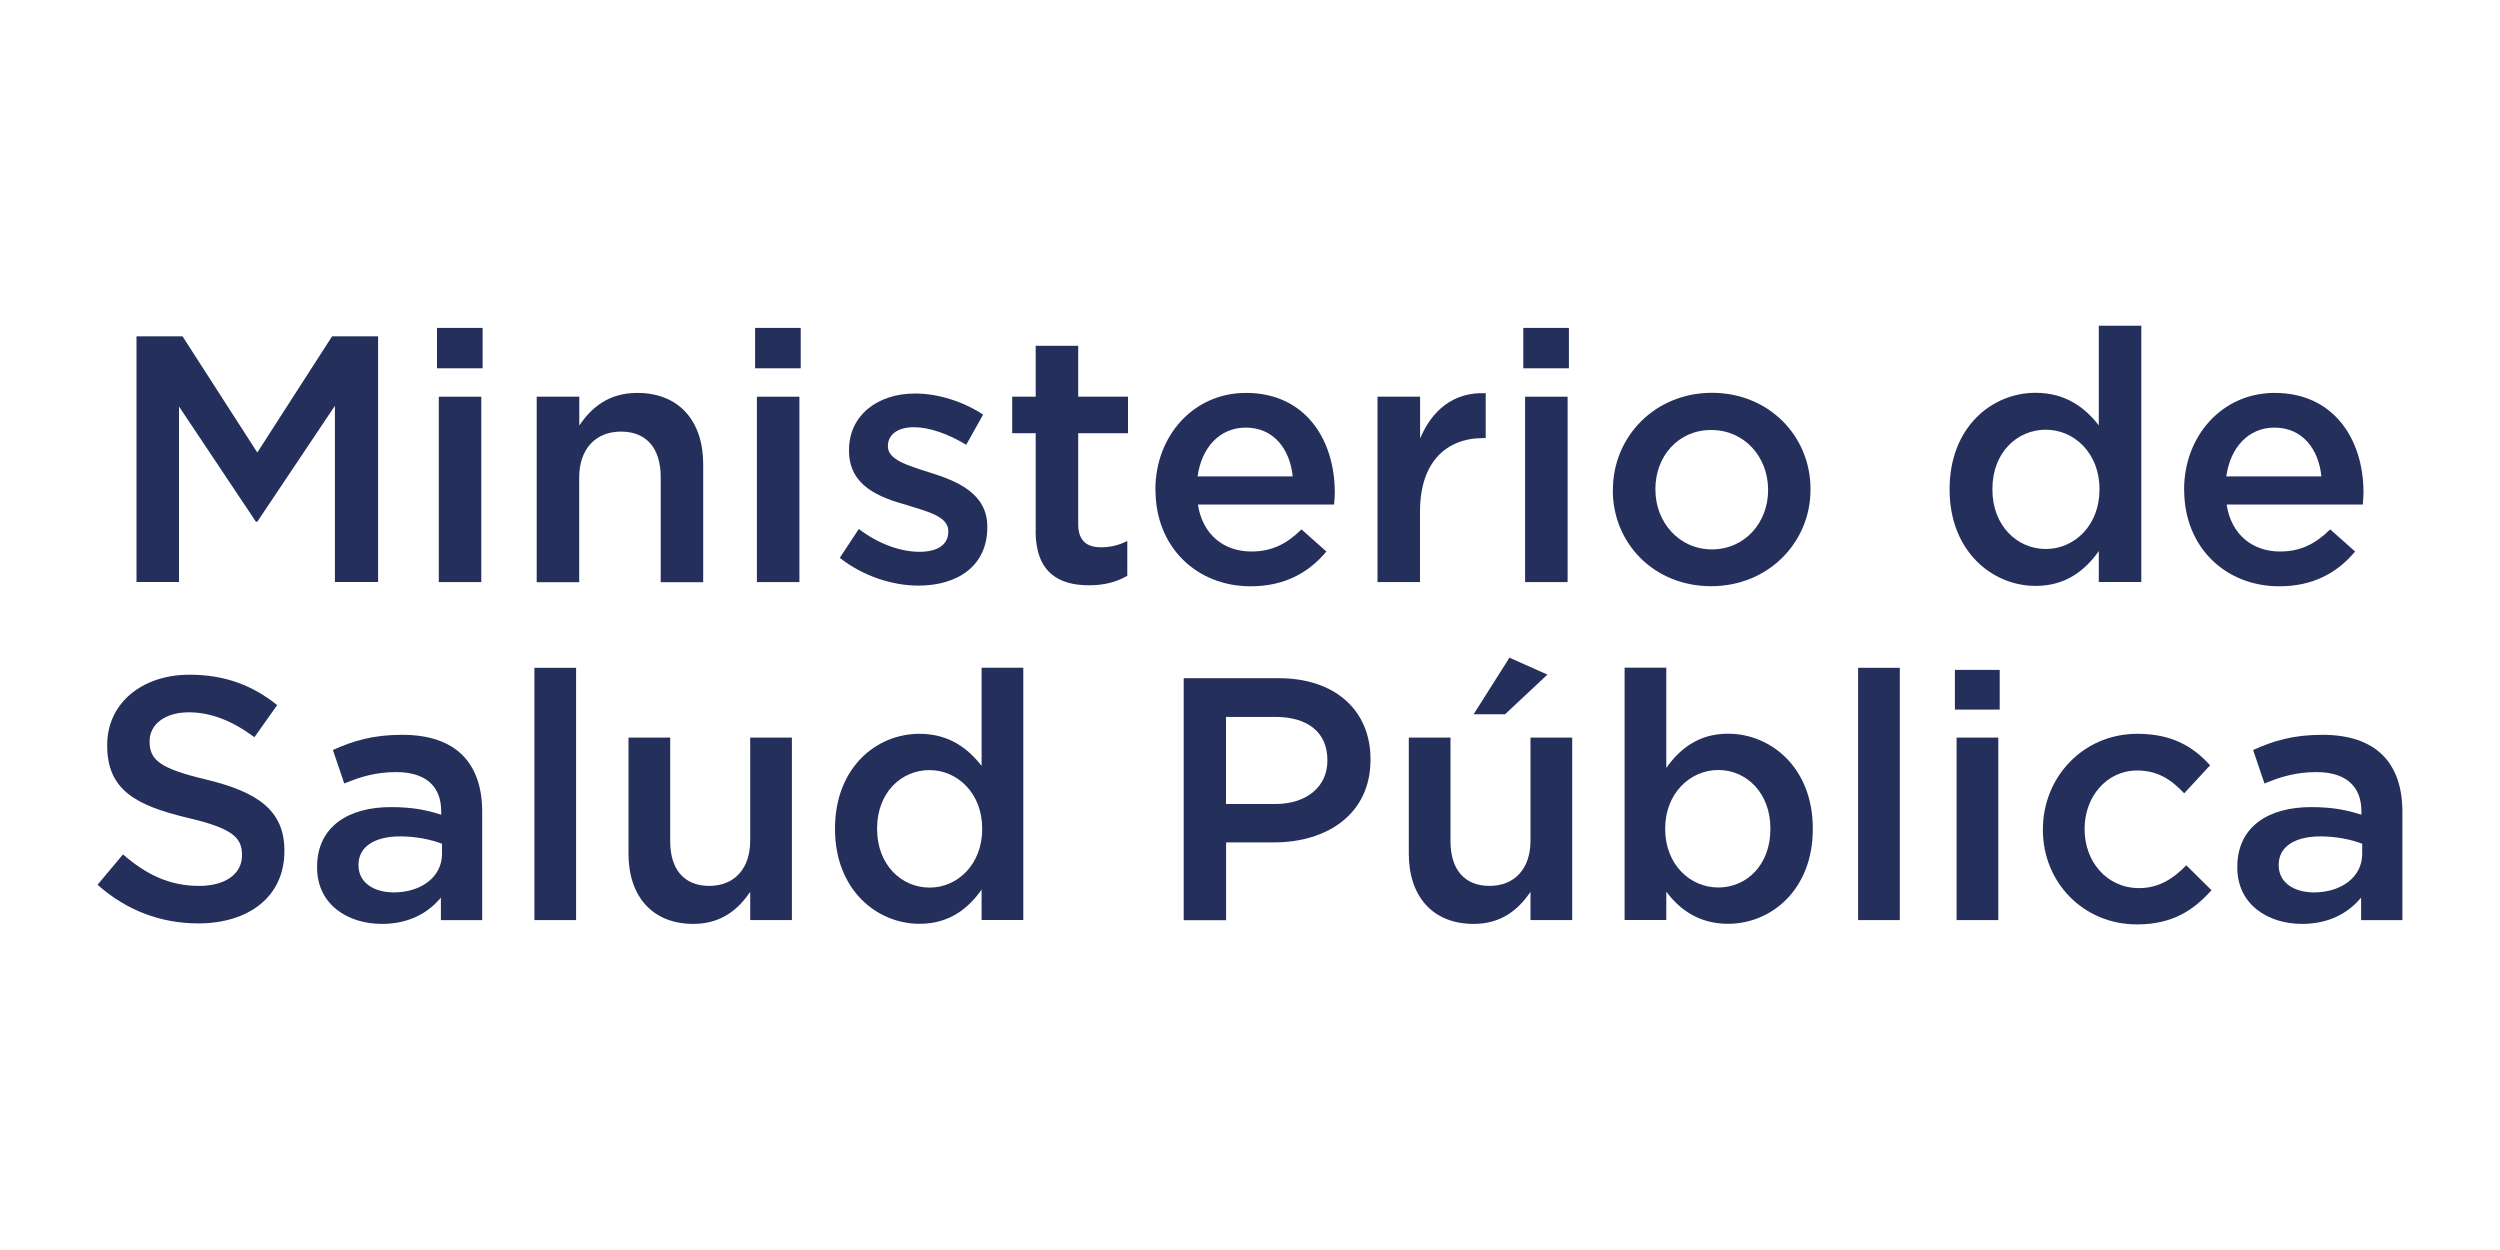
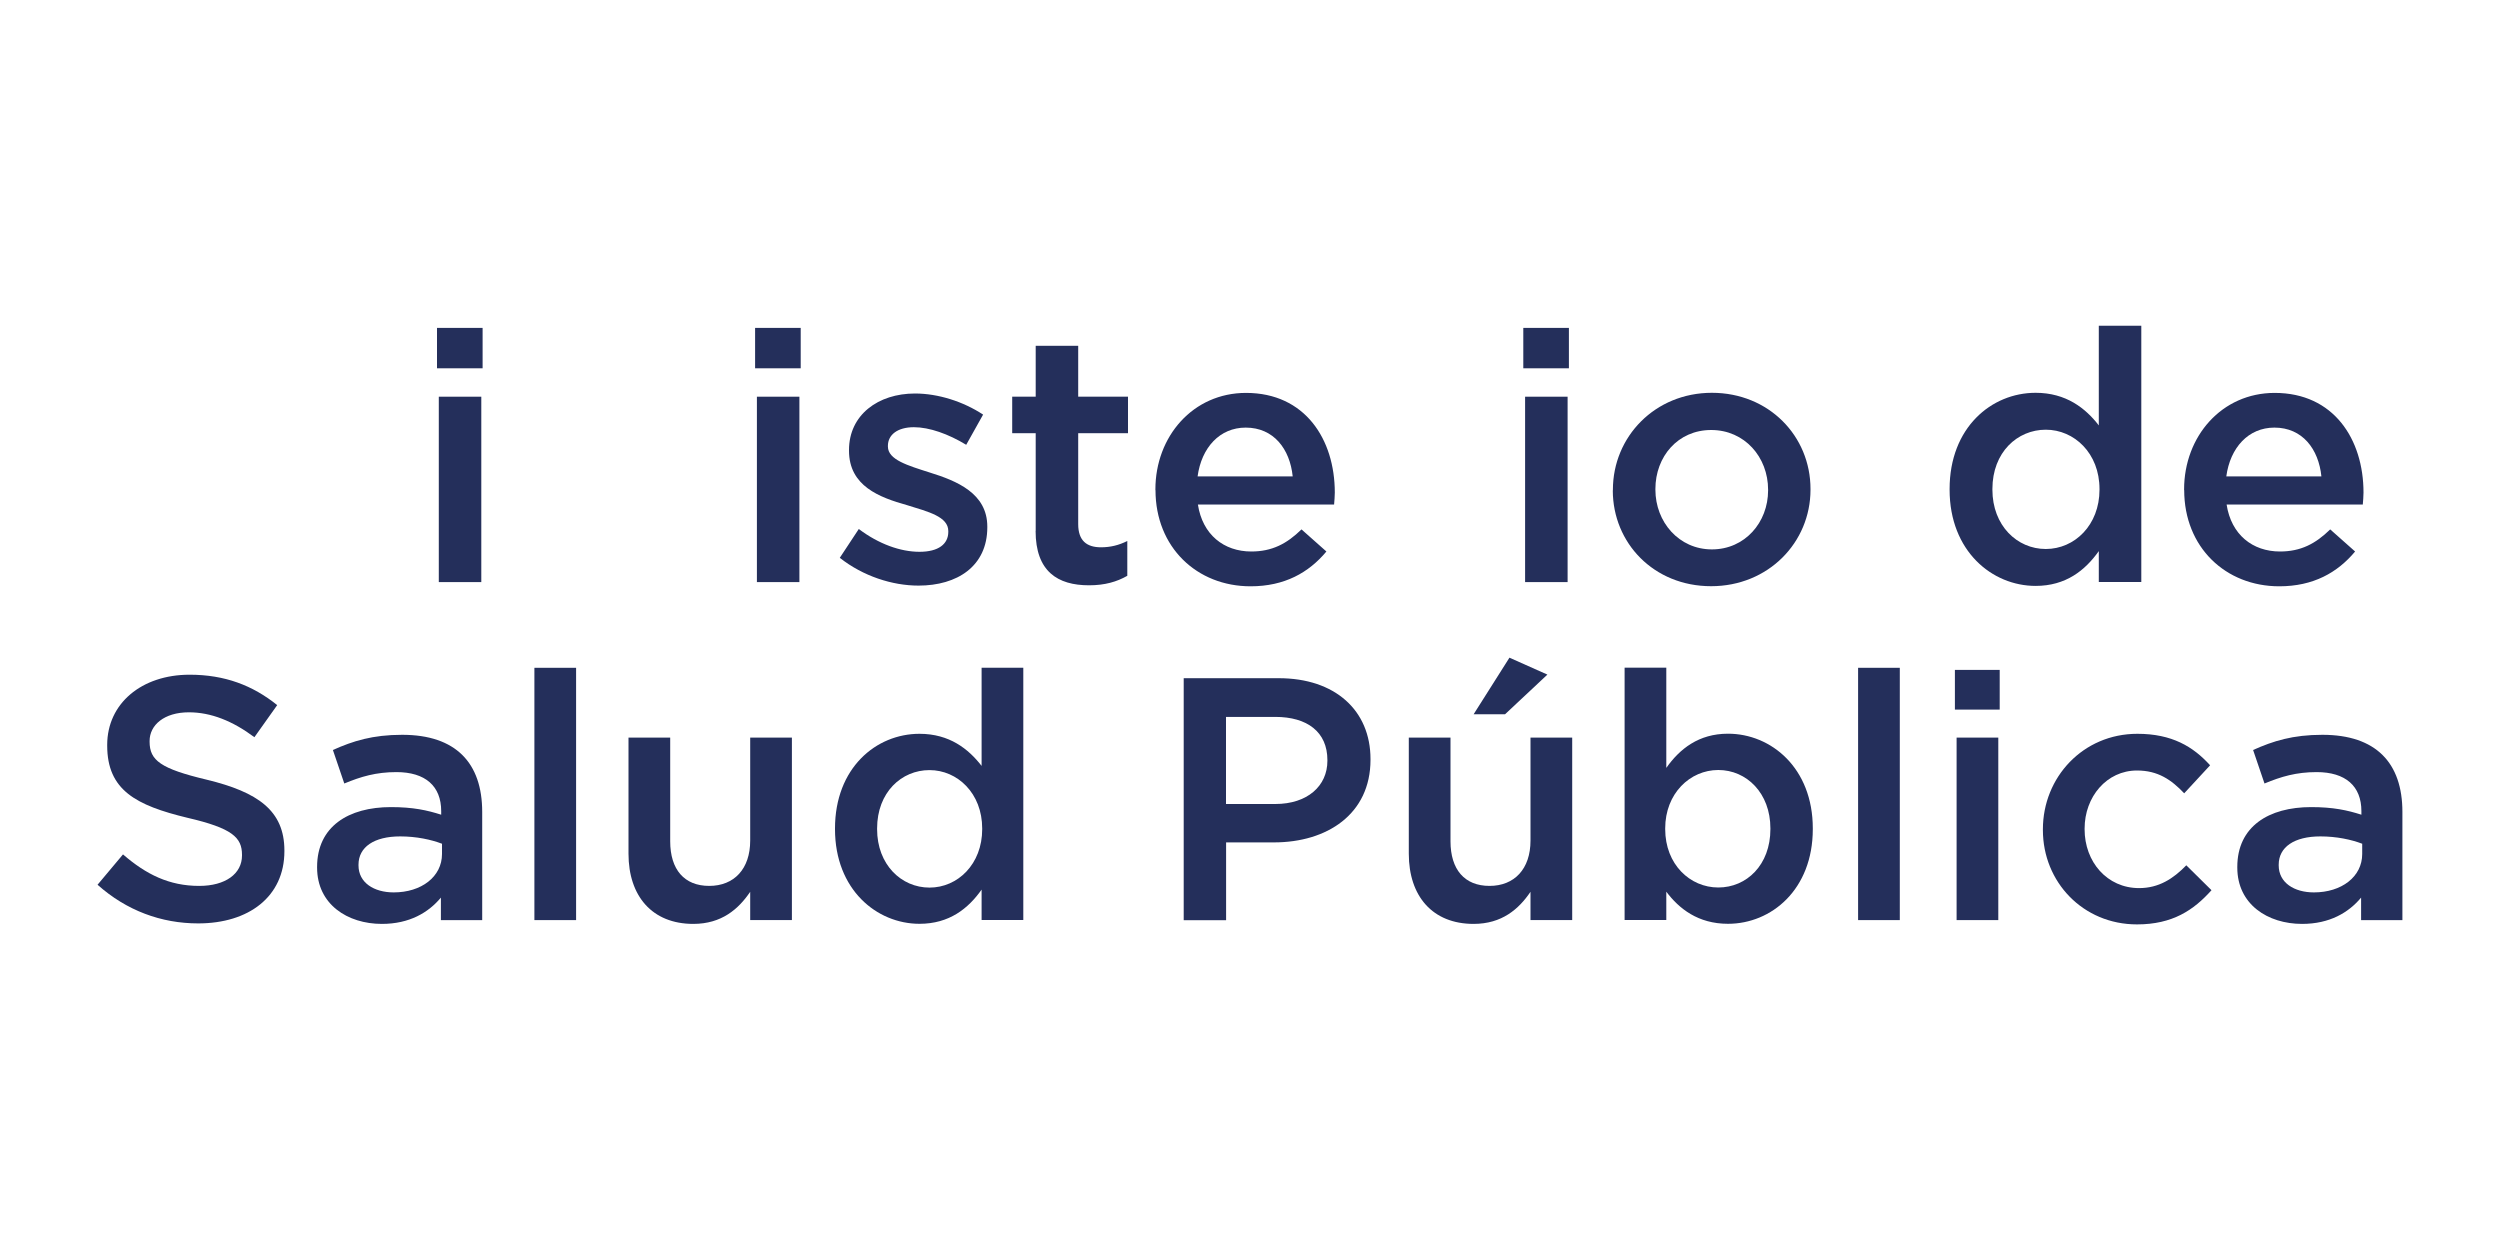
<svg xmlns="http://www.w3.org/2000/svg" id="Capa_1" data-name="Capa 1" viewBox="0 0 250 125">
  <defs>
    <style>
      .cls-1 {
        fill: #242f5b;
        stroke-width: 0px;
      }
    </style>
  </defs>
  <g>
-     <path class="cls-1" d="m13.65,33.63h4.6l7.48,11.62,7.48-11.62h4.6v24.57h-4.32v-17.62l-7.76,11.59h-.14l-7.69-11.52v17.55h-4.25v-24.57Z" />
    <path class="cls-1" d="m43.7,32.79h4.56v4.04h-4.56v-4.04Zm.18,6.88h4.25v18.54h-4.25v-18.54Z" />
-     <path class="cls-1" d="m53.68,39.67h4.25v2.88c1.19-1.76,2.91-3.26,5.79-3.26,4.18,0,6.6,2.81,6.6,7.13v11.8h-4.25v-10.53c0-2.88-1.44-4.53-3.97-4.53s-4.18,1.72-4.18,4.6v10.46h-4.25v-18.54Z" />
    <path class="cls-1" d="m75.51,32.79h4.56v4.04h-4.56v-4.04Zm.18,6.88h4.25v18.54h-4.25v-18.54Z" />
    <path class="cls-1" d="m83.98,55.78l1.9-2.88c2,1.51,4.18,2.28,6.07,2.28s2.88-.77,2.88-2v-.07c0-1.44-1.97-1.93-4.14-2.6-2.74-.77-5.79-1.9-5.79-5.44v-.07c0-3.51,2.91-5.65,6.6-5.65,2.32,0,4.84.81,6.81,2.11l-1.69,3.02c-1.79-1.09-3.69-1.76-5.23-1.76-1.65,0-2.6.77-2.6,1.86v.07c0,1.33,2,1.9,4.18,2.6,2.7.84,5.76,2.07,5.76,5.41v.07c0,3.9-3.02,5.83-6.88,5.83-2.63,0-5.55-.95-7.86-2.77Z" />
    <path class="cls-1" d="m103.57,53.08v-9.76h-2.35v-3.65h2.35v-5.09h4.25v5.09h4.98v3.65h-4.98v9.09c0,1.65.84,2.32,2.28,2.32.95,0,1.79-.21,2.63-.63v3.48c-1.05.6-2.25.95-3.83.95-3.12,0-5.34-1.37-5.34-5.44Z" />
    <path class="cls-1" d="m115.54,49.01v-.07c0-5.3,3.76-9.65,9.06-9.65,5.9,0,8.88,4.63,8.88,9.97,0,.39-.04.77-.07,1.19h-13.62c.46,3.02,2.6,4.7,5.34,4.7,2.07,0,3.55-.77,5.02-2.21l2.49,2.21c-1.76,2.11-4.18,3.48-7.58,3.48-5.37,0-9.51-3.9-9.51-9.62Zm13.73-1.37c-.28-2.74-1.9-4.88-4.7-4.88-2.6,0-4.42,2-4.81,4.88h9.51Z" />
-     <path class="cls-1" d="m137.76,39.67h4.25v4.18c1.16-2.77,3.3-4.67,6.56-4.53v4.49h-.25c-3.72,0-6.32,2.42-6.32,7.34v7.06h-4.25v-18.54Z" />
    <path class="cls-1" d="m152.33,32.79h4.56v4.04h-4.56v-4.04Zm.18,6.88h4.25v18.54h-4.25v-18.54Z" />
    <path class="cls-1" d="m161.29,49.04v-.07c0-5.3,4.21-9.69,9.9-9.69s9.86,4.32,9.86,9.62v.07c0,5.27-4.21,9.65-9.94,9.65s-9.83-4.32-9.83-9.58Zm15.52,0v-.07c0-3.26-2.35-5.97-5.69-5.97s-5.58,2.67-5.58,5.9v.07c0,3.23,2.35,5.97,5.65,5.97s5.62-2.7,5.62-5.9Z" />
    <path class="cls-1" d="m194.96,48.97v-.07c0-6.14,4.18-9.62,8.6-9.62,3.05,0,4.99,1.54,6.32,3.26v-9.97h4.25v25.63h-4.25v-3.09c-1.37,1.93-3.3,3.48-6.32,3.48-4.35,0-8.6-3.48-8.6-9.62Zm14.99,0v-.07c0-3.58-2.53-5.93-5.37-5.93s-5.34,2.25-5.34,5.93v.07c0,3.58,2.46,5.93,5.34,5.93s5.37-2.39,5.37-5.93Z" />
    <path class="cls-1" d="m218.41,49.01v-.07c0-5.3,3.76-9.65,9.06-9.65,5.9,0,8.88,4.63,8.88,9.97,0,.39-.04.77-.07,1.19h-13.62c.46,3.02,2.6,4.7,5.34,4.7,2.07,0,3.55-.77,5.02-2.21l2.49,2.21c-1.76,2.11-4.18,3.48-7.58,3.48-5.37,0-9.51-3.9-9.51-9.62Zm13.73-1.37c-.28-2.74-1.9-4.88-4.7-4.88-2.6,0-4.42,2-4.81,4.88h9.51Z" />
  </g>
  <g>
    <path class="cls-1" d="m9.75,88.48l2.55-3.04c2.31,2,4.62,3.15,7.62,3.15,2.62,0,4.28-1.21,4.28-3.04v-.07c0-1.73-.97-2.66-5.45-3.7-5.14-1.24-8.03-2.76-8.03-7.22v-.07c0-4.15,3.45-7.02,8.24-7.02,3.52,0,6.31,1.07,8.76,3.04l-2.28,3.21c-2.17-1.62-4.34-2.49-6.55-2.49-2.48,0-3.93,1.28-3.93,2.87v.07c0,1.87,1.1,2.7,5.72,3.8,5.1,1.24,7.76,3.08,7.76,7.08v.07c0,4.53-3.55,7.22-8.62,7.22-3.69,0-7.17-1.28-10.07-3.87Z" />
    <path class="cls-1" d="m44.09,92.01v-2.25c-1.24,1.49-3.14,2.63-5.9,2.63-3.45,0-6.48-1.97-6.48-5.63v-.07c0-4.04,3.14-5.98,7.38-5.98,2.21,0,3.62.31,5.03.76v-.35c0-2.52-1.59-3.91-4.48-3.91-2.03,0-3.55.45-5.21,1.14l-1.14-3.35c2-.9,3.97-1.52,6.93-1.52,5.38,0,8,2.83,8,7.71v10.82h-4.14Zm.1-7.64c-1.07-.41-2.55-.73-4.17-.73-2.62,0-4.17,1.07-4.17,2.83v.07c0,1.73,1.55,2.7,3.52,2.7,2.76,0,4.83-1.56,4.83-3.84v-1.04Z" />
    <path class="cls-1" d="m53.44,66.78h4.17v25.23h-4.17v-25.23Z" />
    <path class="cls-1" d="m62.85,85.37v-11.61h4.17v10.37c0,2.83,1.41,4.46,3.9,4.46s4.1-1.69,4.1-4.53v-10.3h4.17v18.25h-4.17v-2.83c-1.17,1.73-2.86,3.21-5.69,3.21-4.1,0-6.48-2.76-6.48-7.02Z" />
    <path class="cls-1" d="m83.5,82.92v-.07c0-6.05,4.1-9.47,8.45-9.47,3,0,4.9,1.52,6.21,3.21v-9.82h4.17v25.23h-4.17v-3.04c-1.34,1.9-3.24,3.42-6.21,3.42-4.28,0-8.45-3.42-8.45-9.47Zm14.72,0v-.07c0-3.53-2.48-5.84-5.27-5.84s-5.24,2.21-5.24,5.84v.07c0,3.53,2.41,5.84,5.24,5.84s5.27-2.35,5.27-5.84Z" />
    <path class="cls-1" d="m118.36,67.82h9.52c5.62,0,9.17,3.21,9.17,8.09v.07c0,5.43-4.34,8.26-9.65,8.26h-4.79v7.78h-4.24v-24.19Zm9.17,12.58c3.21,0,5.21-1.8,5.21-4.32v-.07c0-2.83-2.03-4.32-5.21-4.32h-4.93v8.71h4.93Z" />
    <path class="cls-1" d="m140.88,85.37v-11.61h4.17v10.37c0,2.83,1.41,4.46,3.9,4.46s4.1-1.69,4.1-4.53v-10.3h4.17v18.25h-4.17v-2.83c-1.17,1.73-2.86,3.21-5.69,3.21-4.1,0-6.48-2.76-6.48-7.02Zm10.07-19.6l3.79,1.69-4.24,3.97h-3.14l3.59-5.67Z" />
    <path class="cls-1" d="m166.63,89.17v2.83h-4.17v-25.23h4.17v10.02c1.34-1.9,3.24-3.42,6.17-3.42,4.31,0,8.48,3.42,8.48,9.47v.07c0,6.05-4.14,9.47-8.48,9.47-3,0-4.9-1.52-6.17-3.21Zm10.41-6.26v-.07c0-3.53-2.38-5.84-5.21-5.84s-5.31,2.35-5.31,5.84v.07c0,3.53,2.48,5.84,5.31,5.84s5.21-2.25,5.21-5.84Z" />
    <path class="cls-1" d="m185.81,66.78h4.17v25.23h-4.17v-25.23Z" />
    <path class="cls-1" d="m195.49,66.99h4.48v3.97h-4.48v-3.97Zm.17,6.77h4.17v18.25h-4.17v-18.25Z" />
    <path class="cls-1" d="m204.29,82.99v-.07c0-5.18,4-9.54,9.45-9.54,3.45,0,5.58,1.28,7.27,3.15l-2.59,2.8c-1.28-1.35-2.62-2.28-4.72-2.28-3.03,0-5.24,2.63-5.24,5.81v.07c0,3.25,2.24,5.88,5.45,5.88,1.96,0,3.41-.93,4.72-2.28l2.52,2.49c-1.79,2-3.9,3.42-7.45,3.42-5.41,0-9.41-4.25-9.41-9.43Z" />
    <path class="cls-1" d="m236.11,92.01v-2.25c-1.24,1.49-3.14,2.63-5.9,2.63-3.45,0-6.48-1.97-6.48-5.63v-.07c0-4.04,3.14-5.98,7.38-5.98,2.21,0,3.62.31,5.03.76v-.35c0-2.52-1.59-3.91-4.48-3.91-2.03,0-3.55.45-5.21,1.14l-1.14-3.35c2-.9,3.97-1.52,6.93-1.52,5.38,0,8,2.83,8,7.71v10.82h-4.14Zm.1-7.64c-1.07-.41-2.55-.73-4.17-.73-2.62,0-4.17,1.07-4.17,2.83v.07c0,1.73,1.55,2.7,3.52,2.7,2.76,0,4.83-1.56,4.83-3.84v-1.04Z" />
  </g>
</svg>